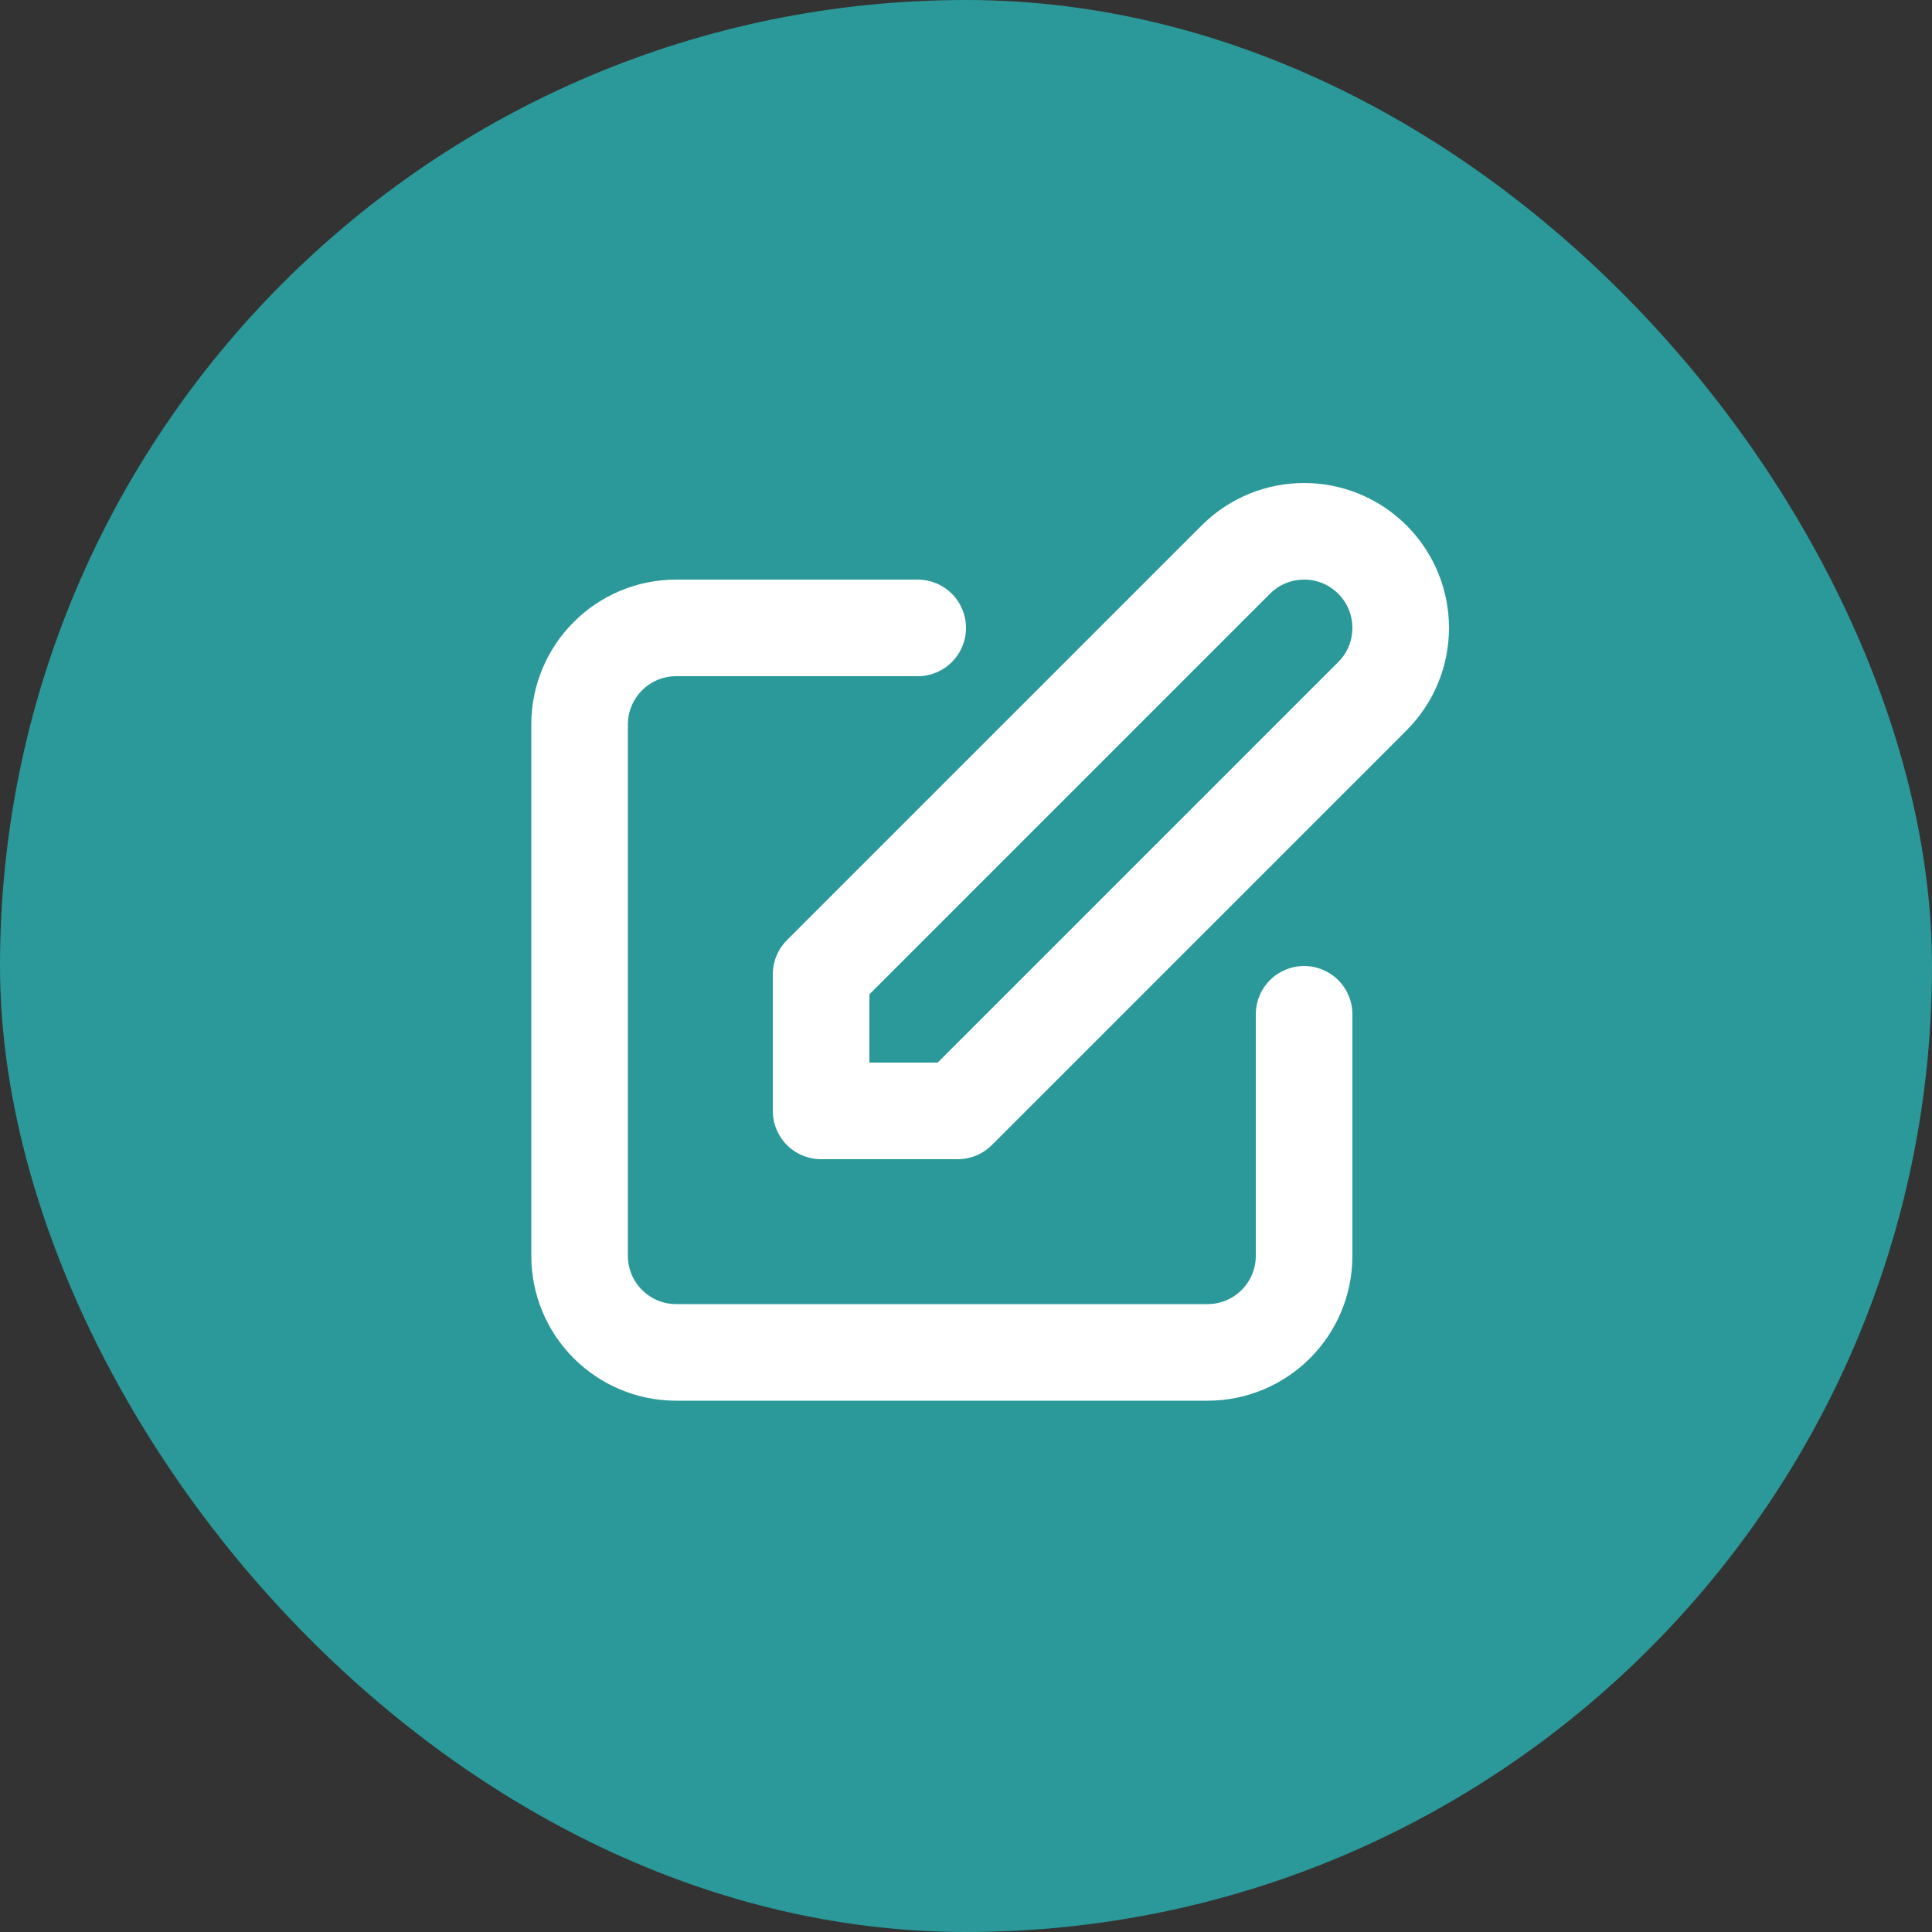
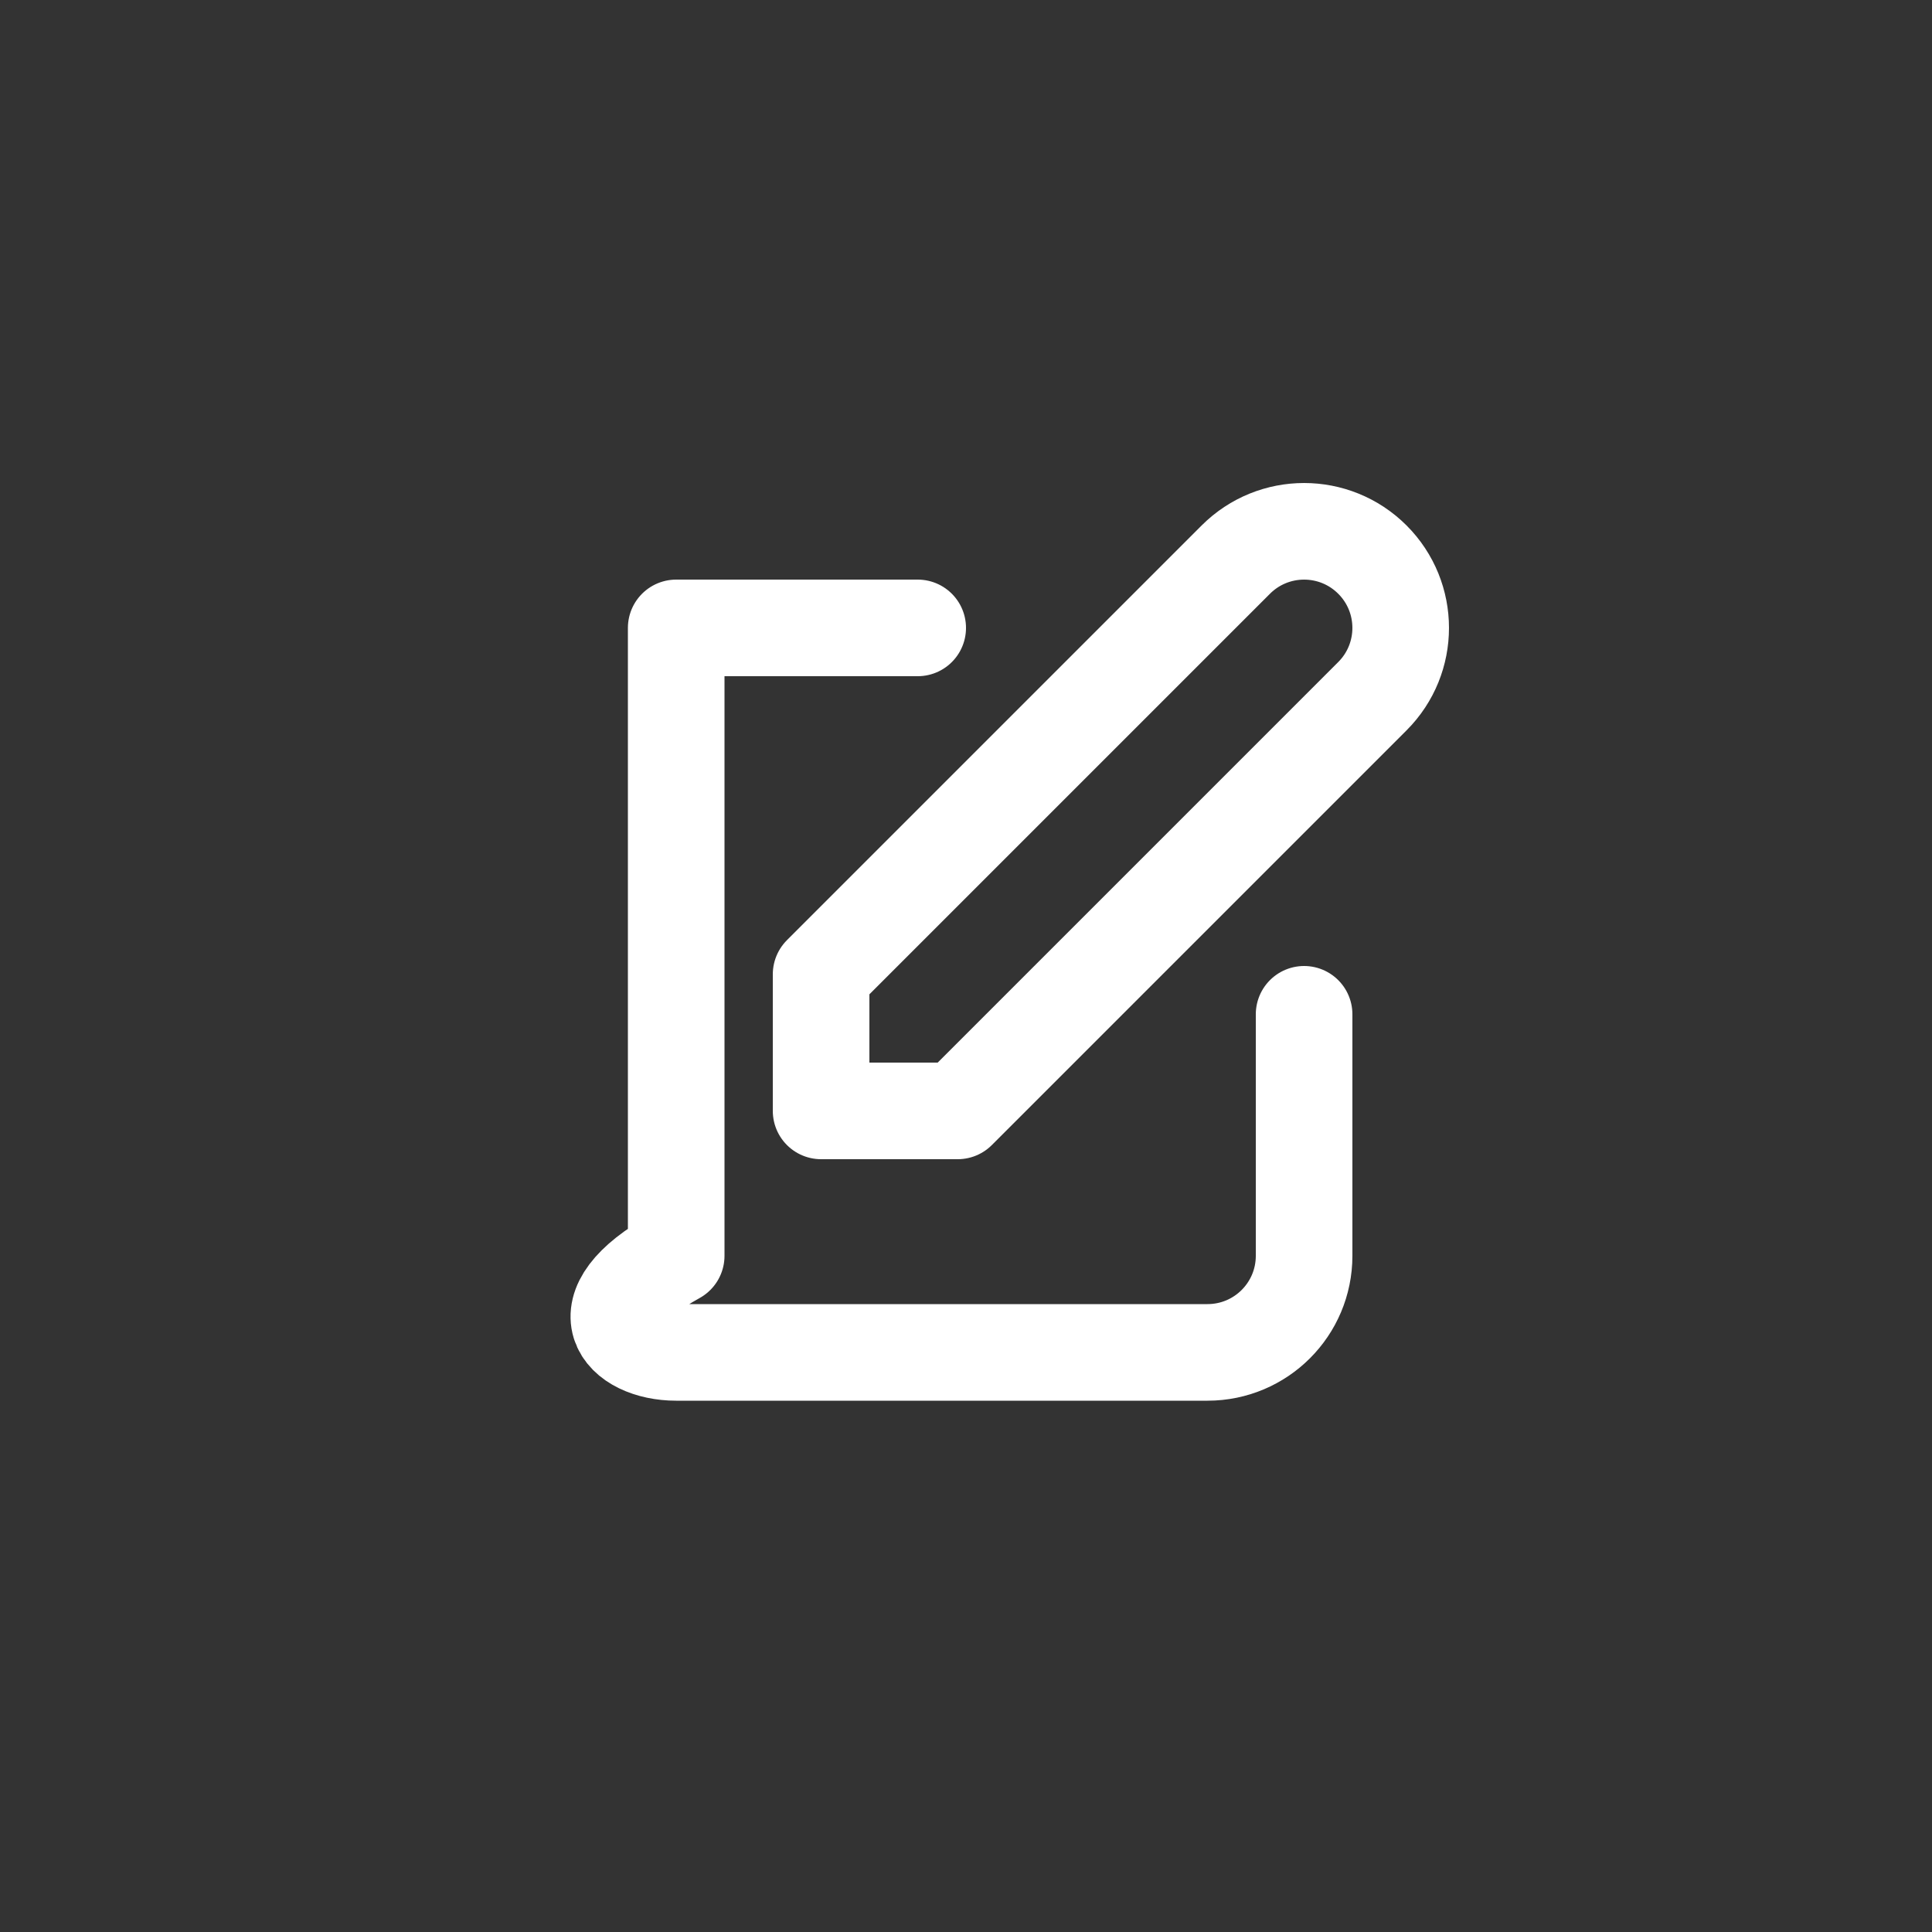
<svg xmlns="http://www.w3.org/2000/svg" width="40" height="40" viewBox="0 0 40 40" fill="none">
  <rect x="0" y="0" width="40" height="40" fill="#333333" stroke="none" />
-   <rect width="40" height="40" rx="20" fill="#2B9999" />
-   <path d="M19 13H14C12.895 13 12 13.895 12 15V26C12 27.105 12.895 28 14 28H25C26.105 28 27 27.105 27 26V21M25.586 11.586C26.367 10.805 27.633 10.805 28.414 11.586C29.195 12.367 29.195 13.633 28.414 14.414L19.828 23H17L17 20.172L25.586 11.586Z" stroke="white" stroke-width="2" stroke-linecap="round" stroke-linejoin="round" />
+   <path d="M19 13H14V26C12 27.105 12.895 28 14 28H25C26.105 28 27 27.105 27 26V21M25.586 11.586C26.367 10.805 27.633 10.805 28.414 11.586C29.195 12.367 29.195 13.633 28.414 14.414L19.828 23H17L17 20.172L25.586 11.586Z" stroke="white" stroke-width="2" stroke-linecap="round" stroke-linejoin="round" />
</svg>